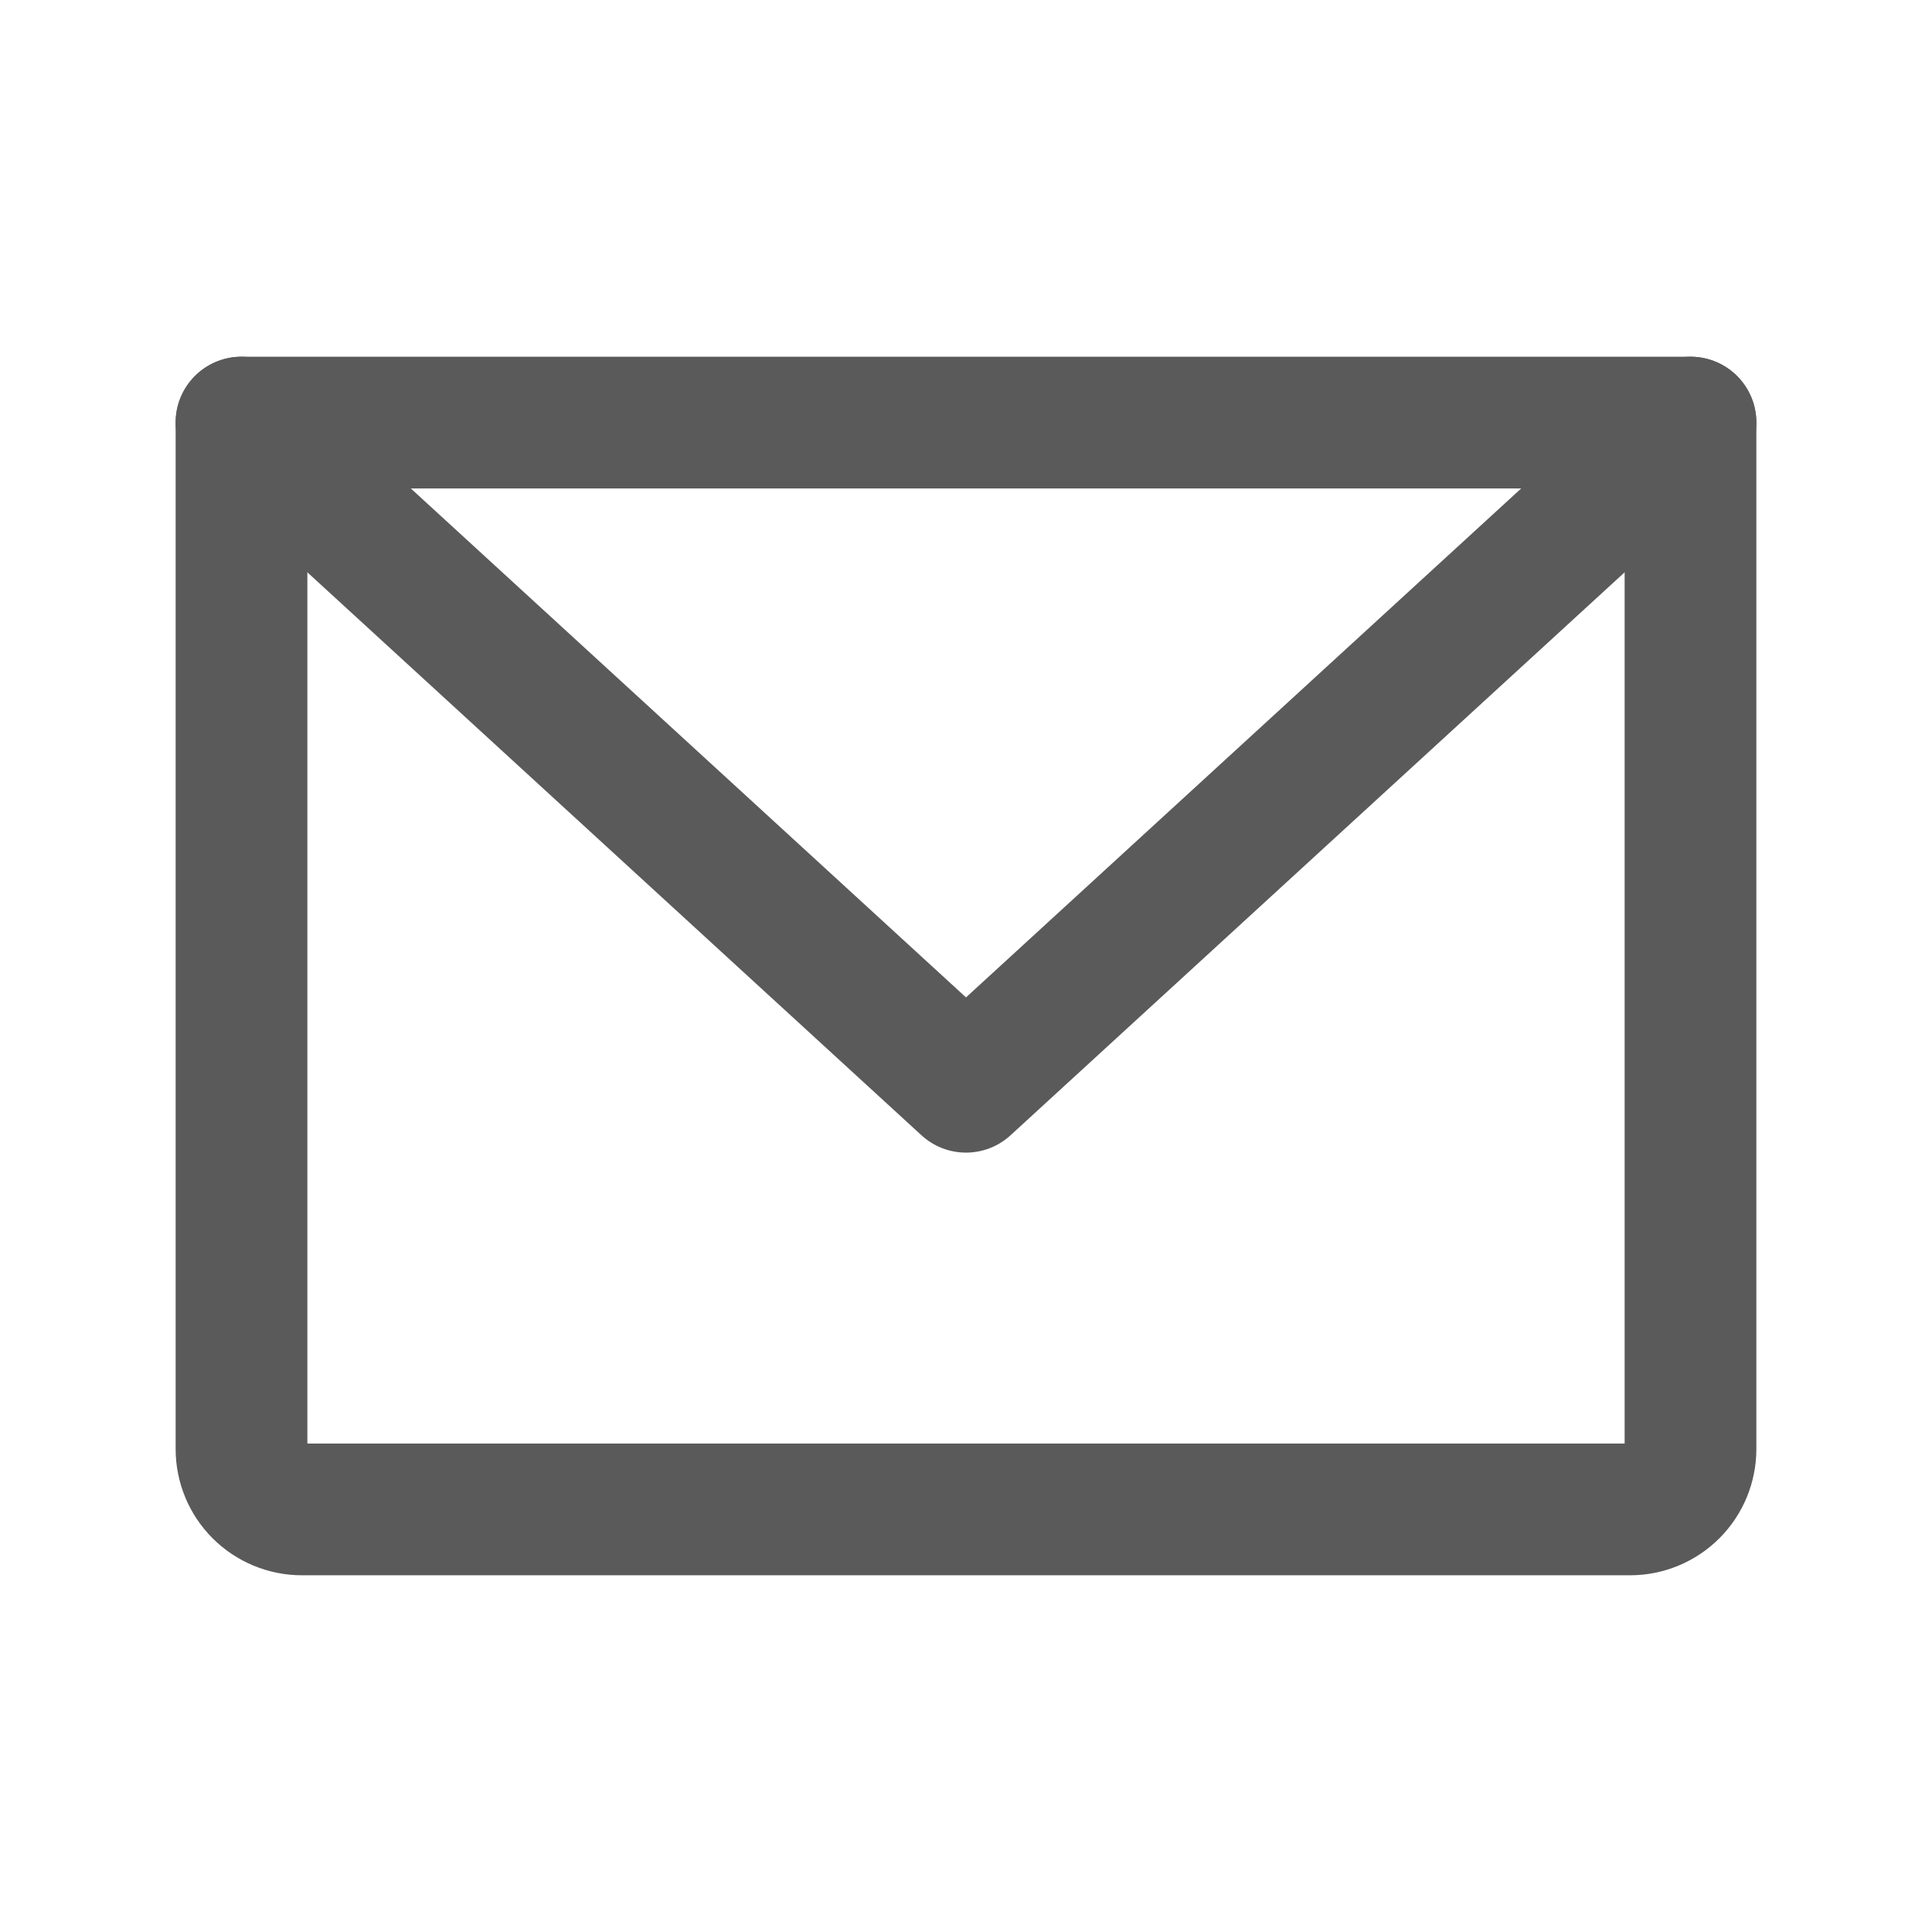
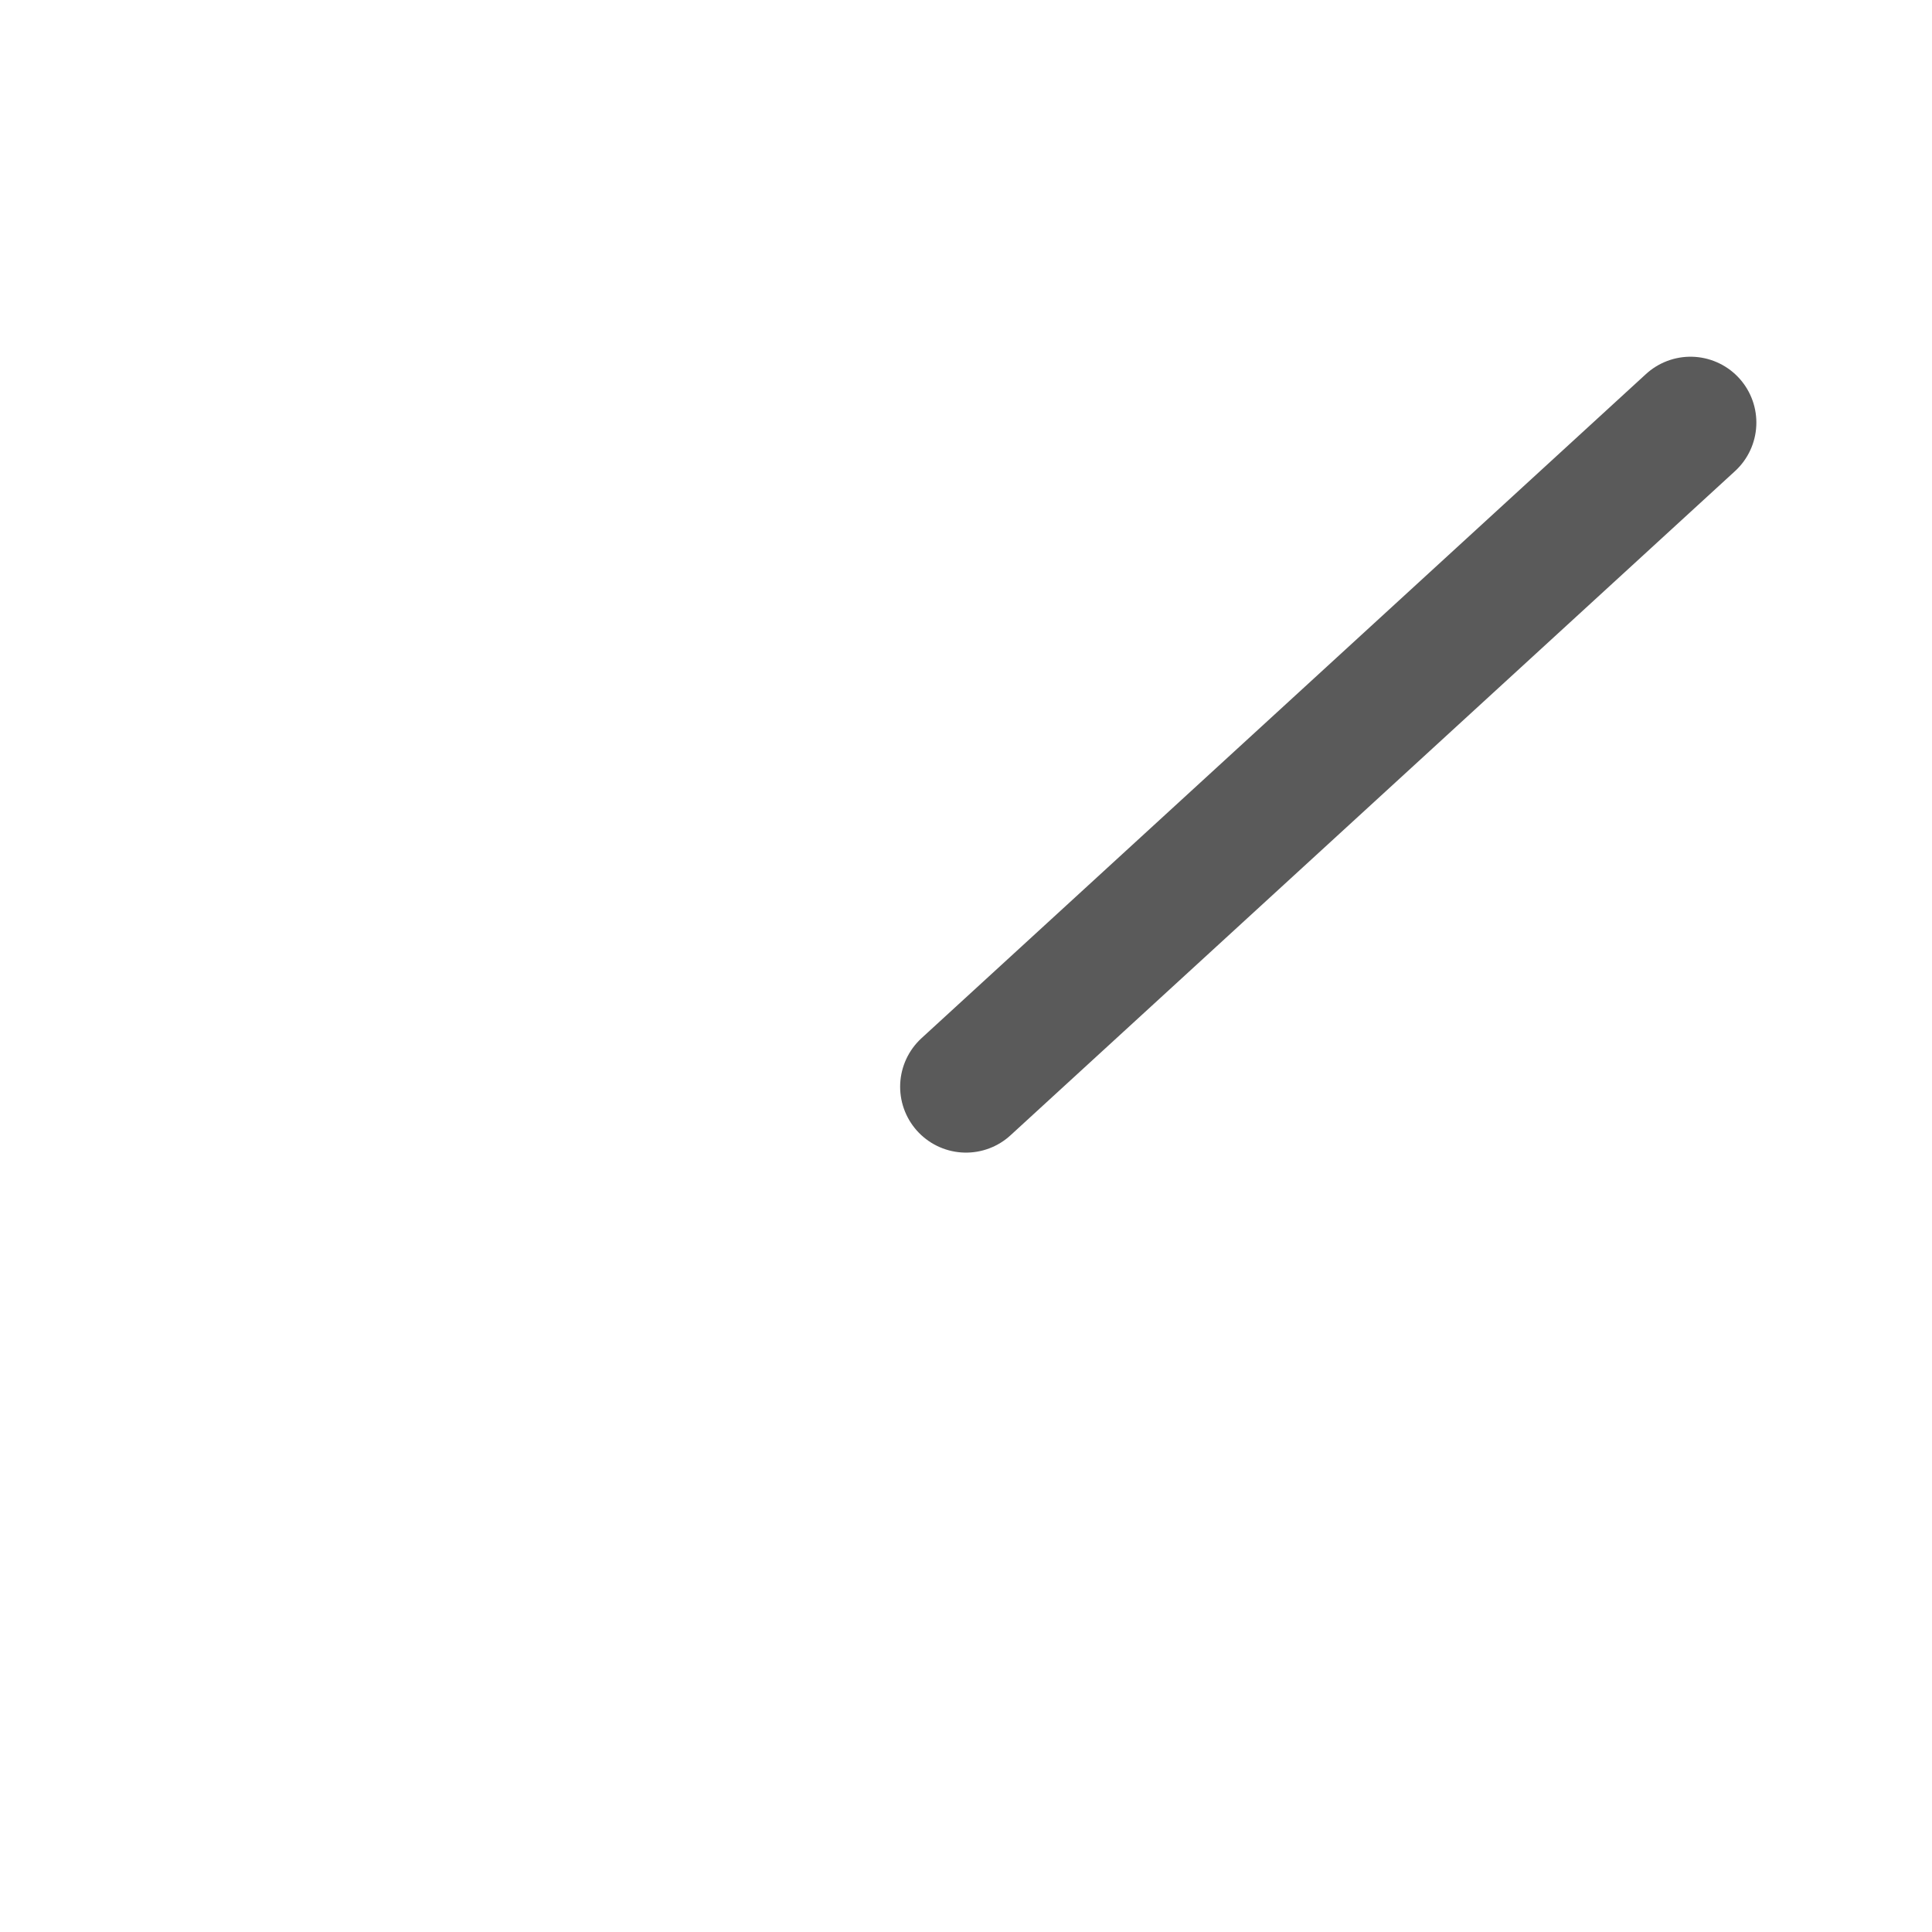
<svg xmlns="http://www.w3.org/2000/svg" width="22" height="22" viewBox="0 0 22 22" fill="none">
  <g id="EnvelopeSimple">
-     <path id="Vector" d="M2.75 4.812H19.25V16.5C19.25 16.682 19.178 16.857 19.049 16.986C18.92 17.115 18.745 17.188 18.562 17.188H3.438C3.255 17.188 3.08 17.115 2.951 16.986C2.822 16.857 2.75 16.682 2.75 16.5V4.812Z" stroke="#5A5A5A" stroke-width="1.5" stroke-linecap="round" stroke-linejoin="round" />
-     <path id="Vector_2" d="M19.25 4.812L11 12.375L2.75 4.812" stroke="#5A5A5A" stroke-width="1.5" stroke-linecap="round" stroke-linejoin="round" />
+     <path id="Vector_2" d="M19.25 4.812L11 12.375" stroke="#5A5A5A" stroke-width="1.5" stroke-linecap="round" stroke-linejoin="round" />
  </g>
</svg>